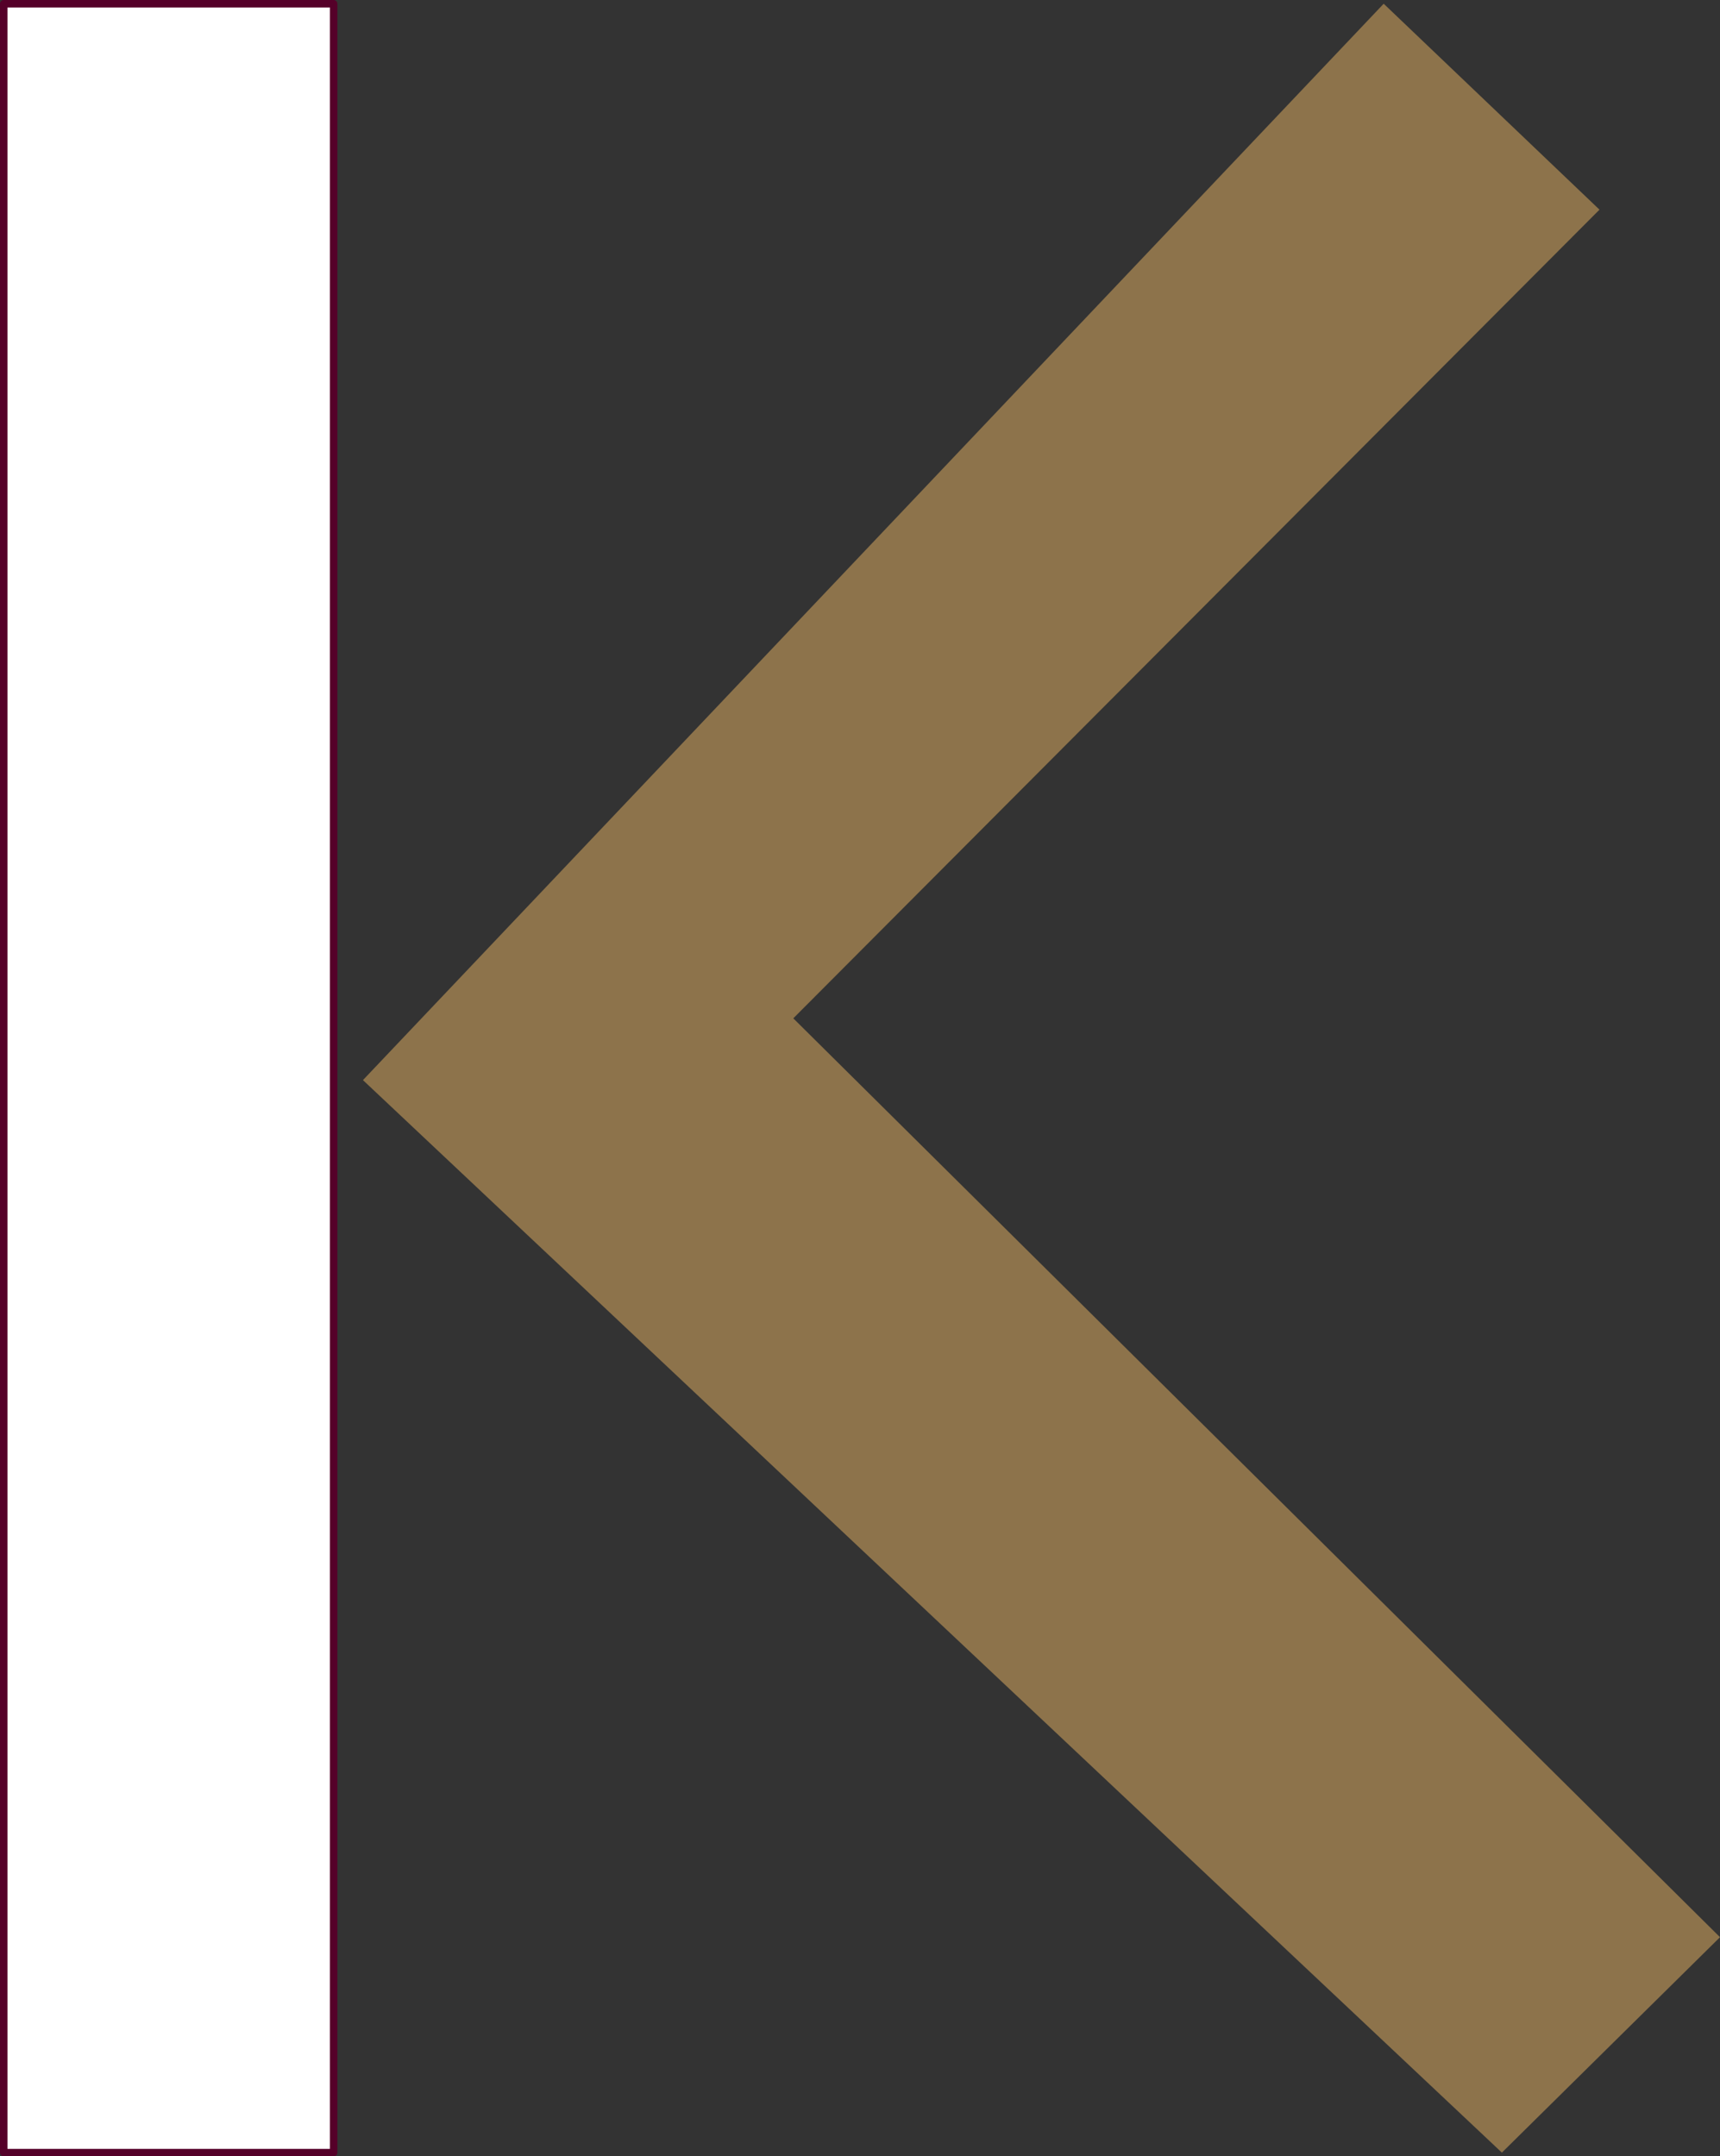
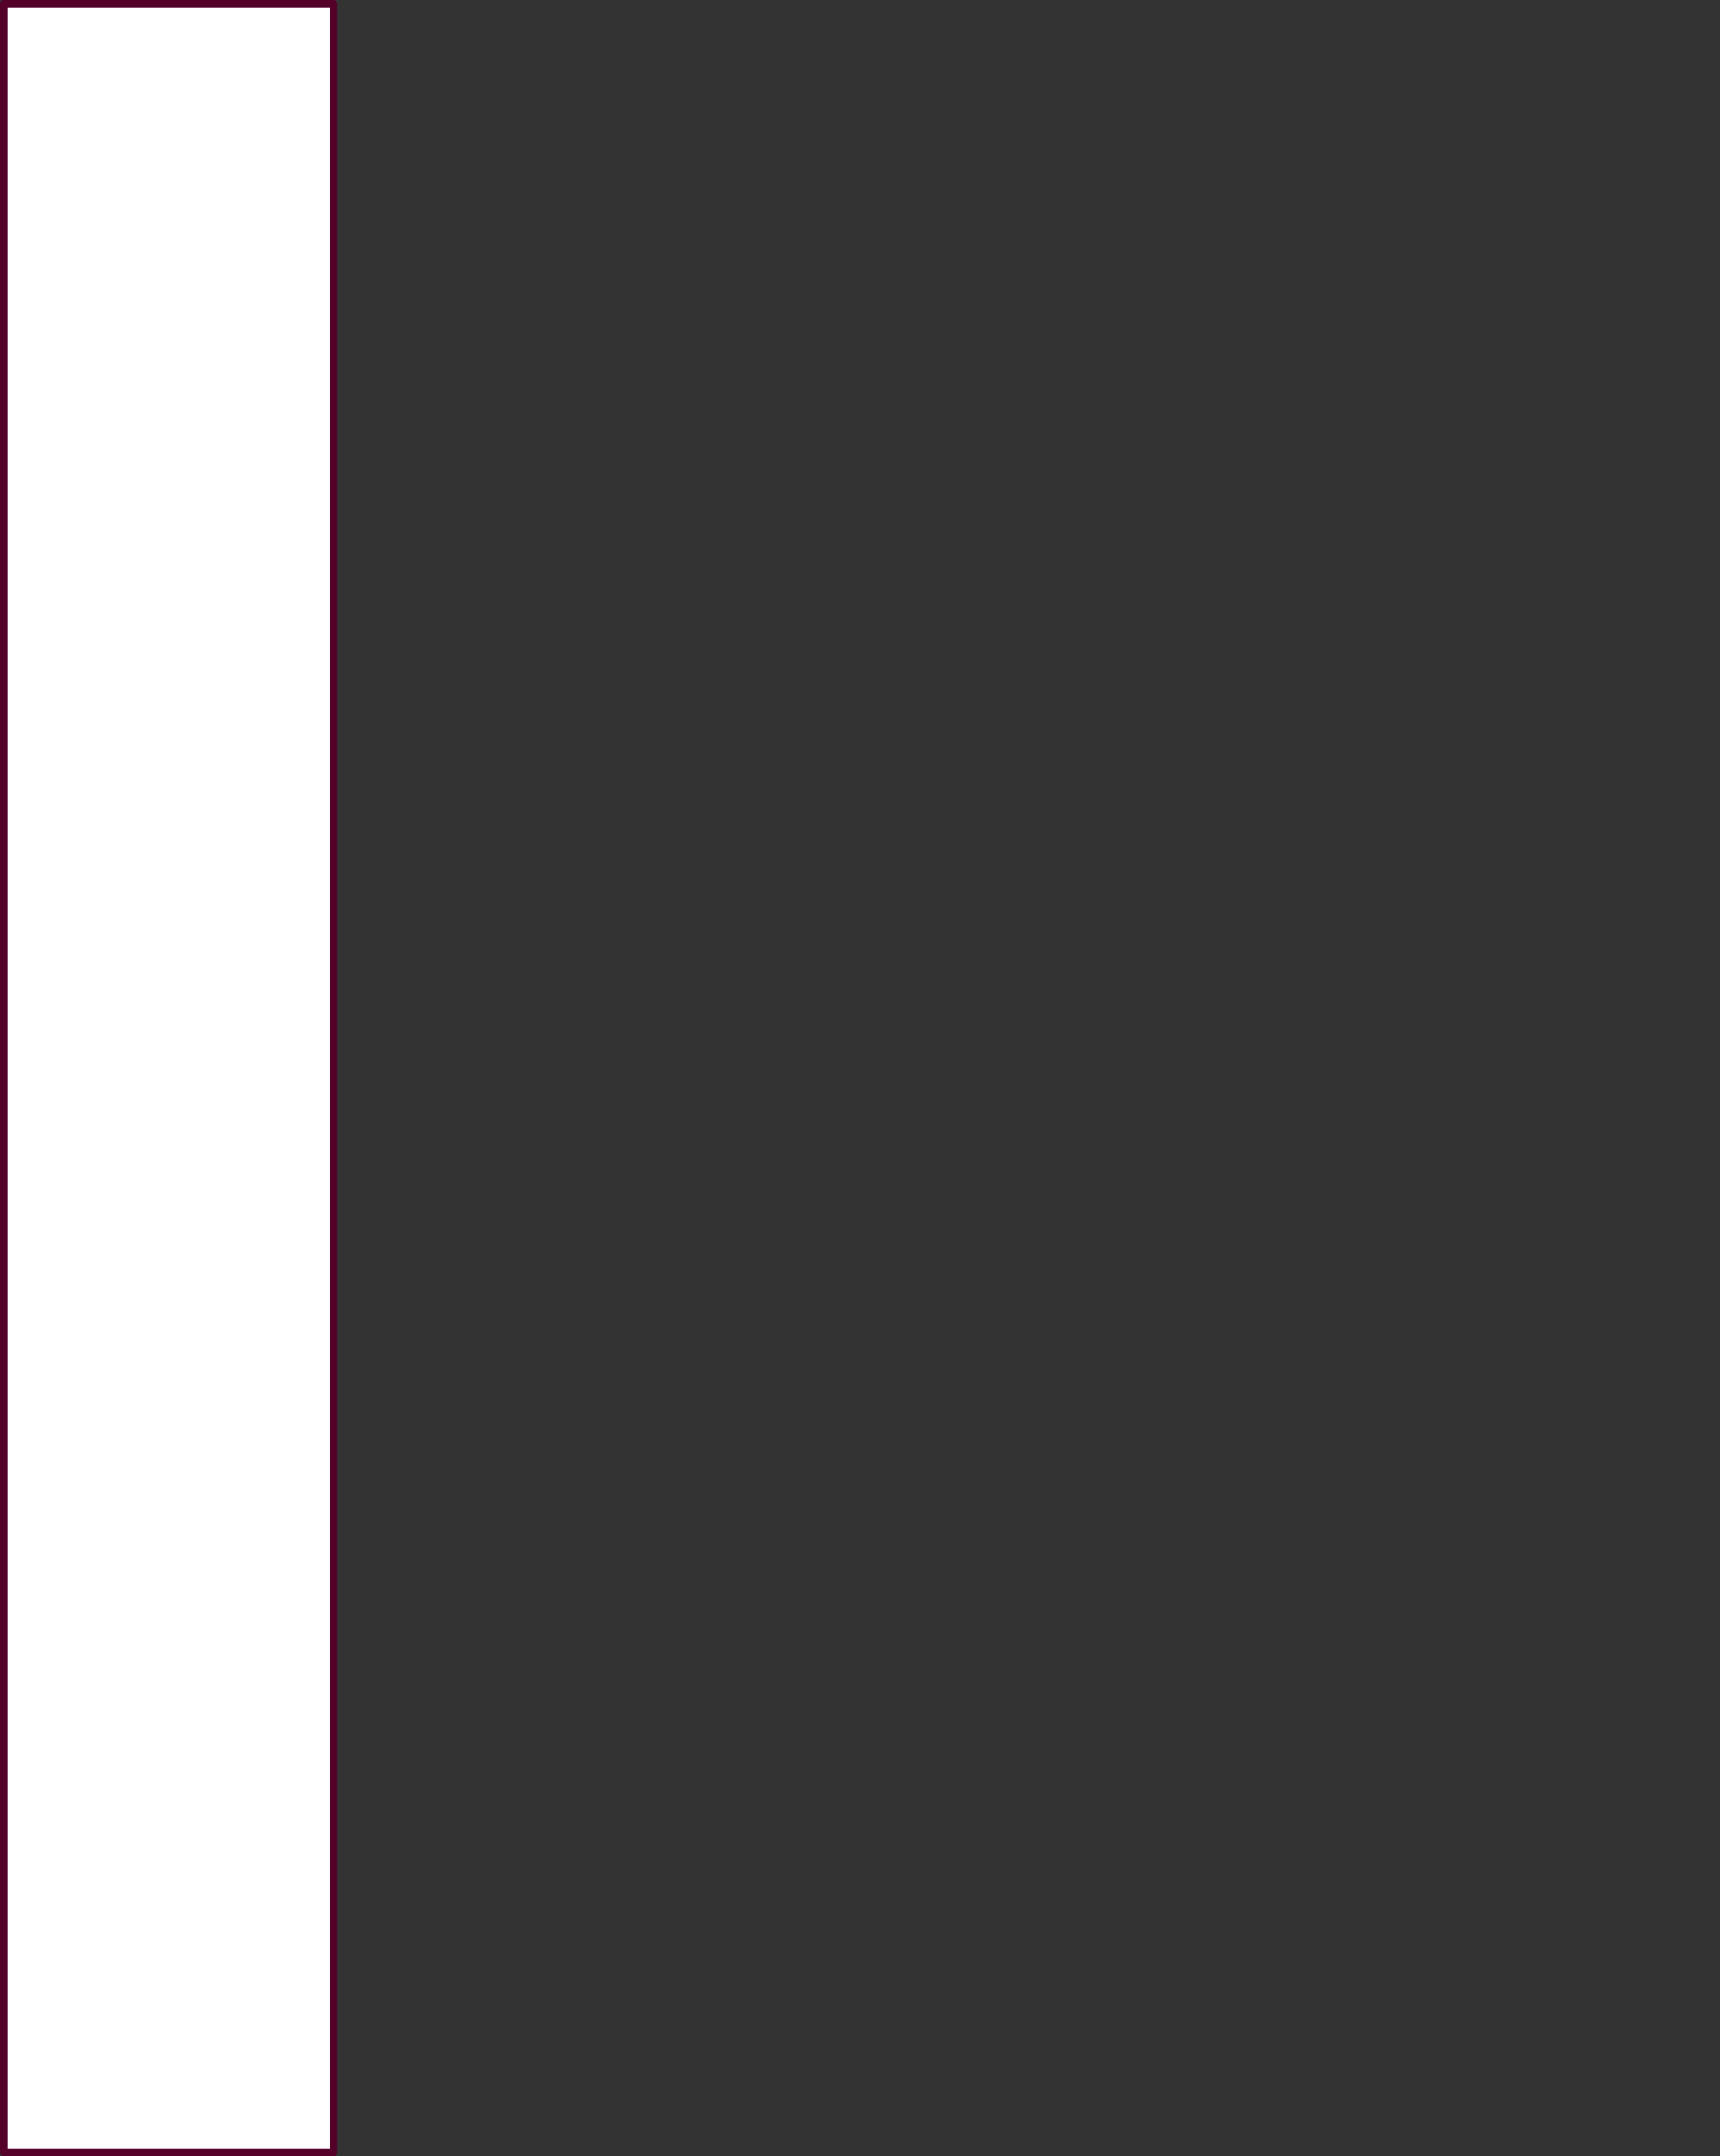
<svg xmlns="http://www.w3.org/2000/svg" id="k" data-name="Calque 1" viewBox="0 0 230.5 289">
  <rect x="0" y="0" width="230.5" height="289" fill="#333333" stroke="none" />
-   <polygon points="48.64 144.76 185.43 0.5 214.35 28.1 106.31 136.48 230.5 259.63 201.27 288.5 48.64 144.76" style="fill:#8d734b" />
  <rect x="0.5" y="0.5" width="44.21" height="288" style="fill:#fff;stroke:#550029;stroke-linecap:round;stroke-linejoin:round" />
</svg>